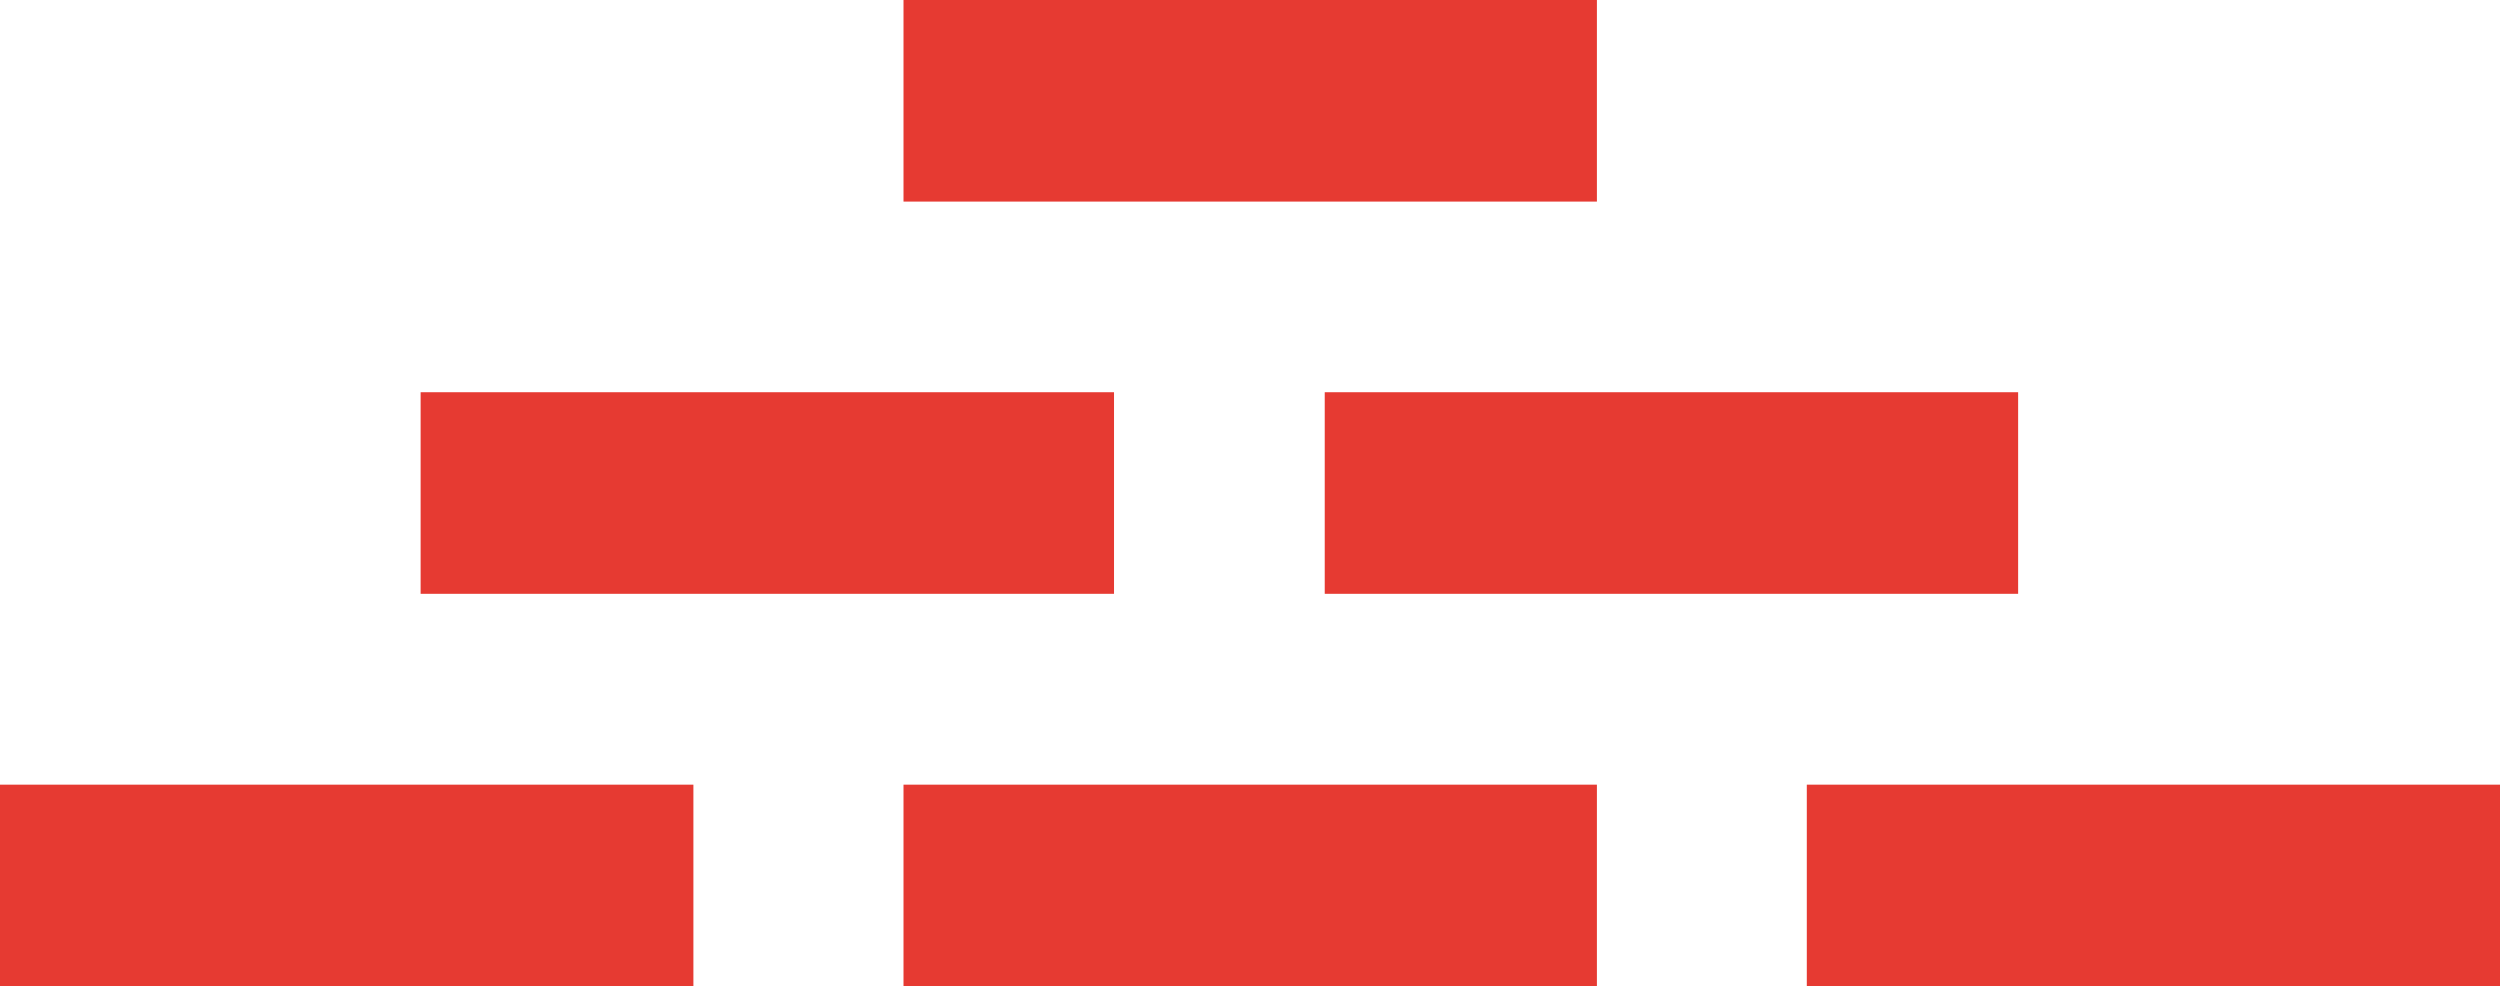
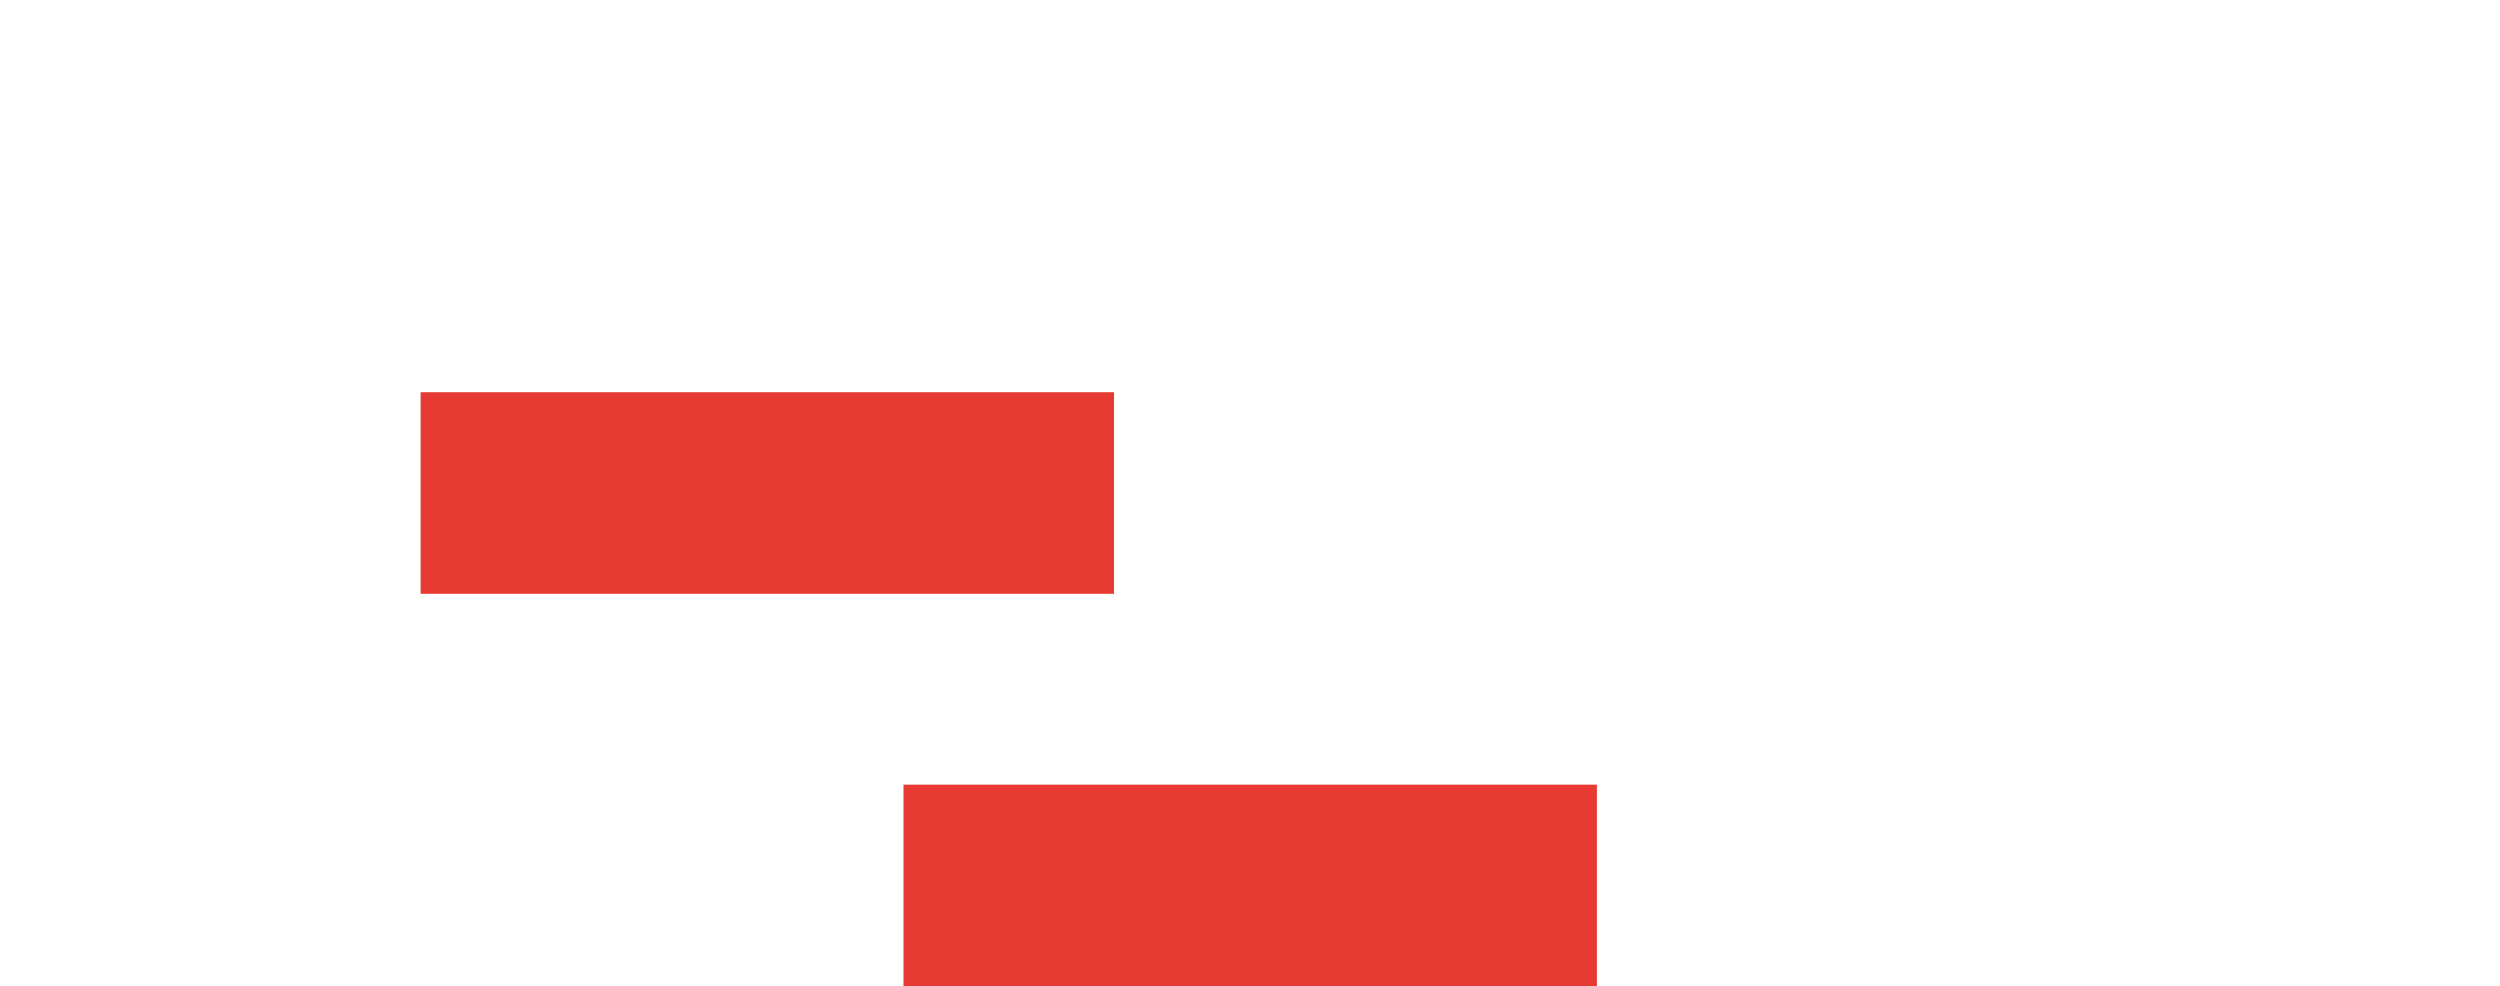
<svg xmlns="http://www.w3.org/2000/svg" id="a" viewBox="0 0 123.27 48.63">
-   <rect y="38.69" width="34.19" height="9.94" style="fill:#e63a32;" />
  <rect x="44.55" y="38.69" width="34.19" height="9.94" style="fill:#e63a32;" />
-   <rect x="89.09" y="38.69" width="34.18" height="9.94" style="fill:#e63a32;" />
  <rect x="20.74" y="19.34" width="34.19" height="9.94" style="fill:#e63a32;" />
-   <rect x="65.32" y="19.34" width="34.19" height="9.94" style="fill:#e63a32;" />
-   <rect x="44.55" width="34.19" height="9.94" style="fill:#e63a32;" />
</svg>